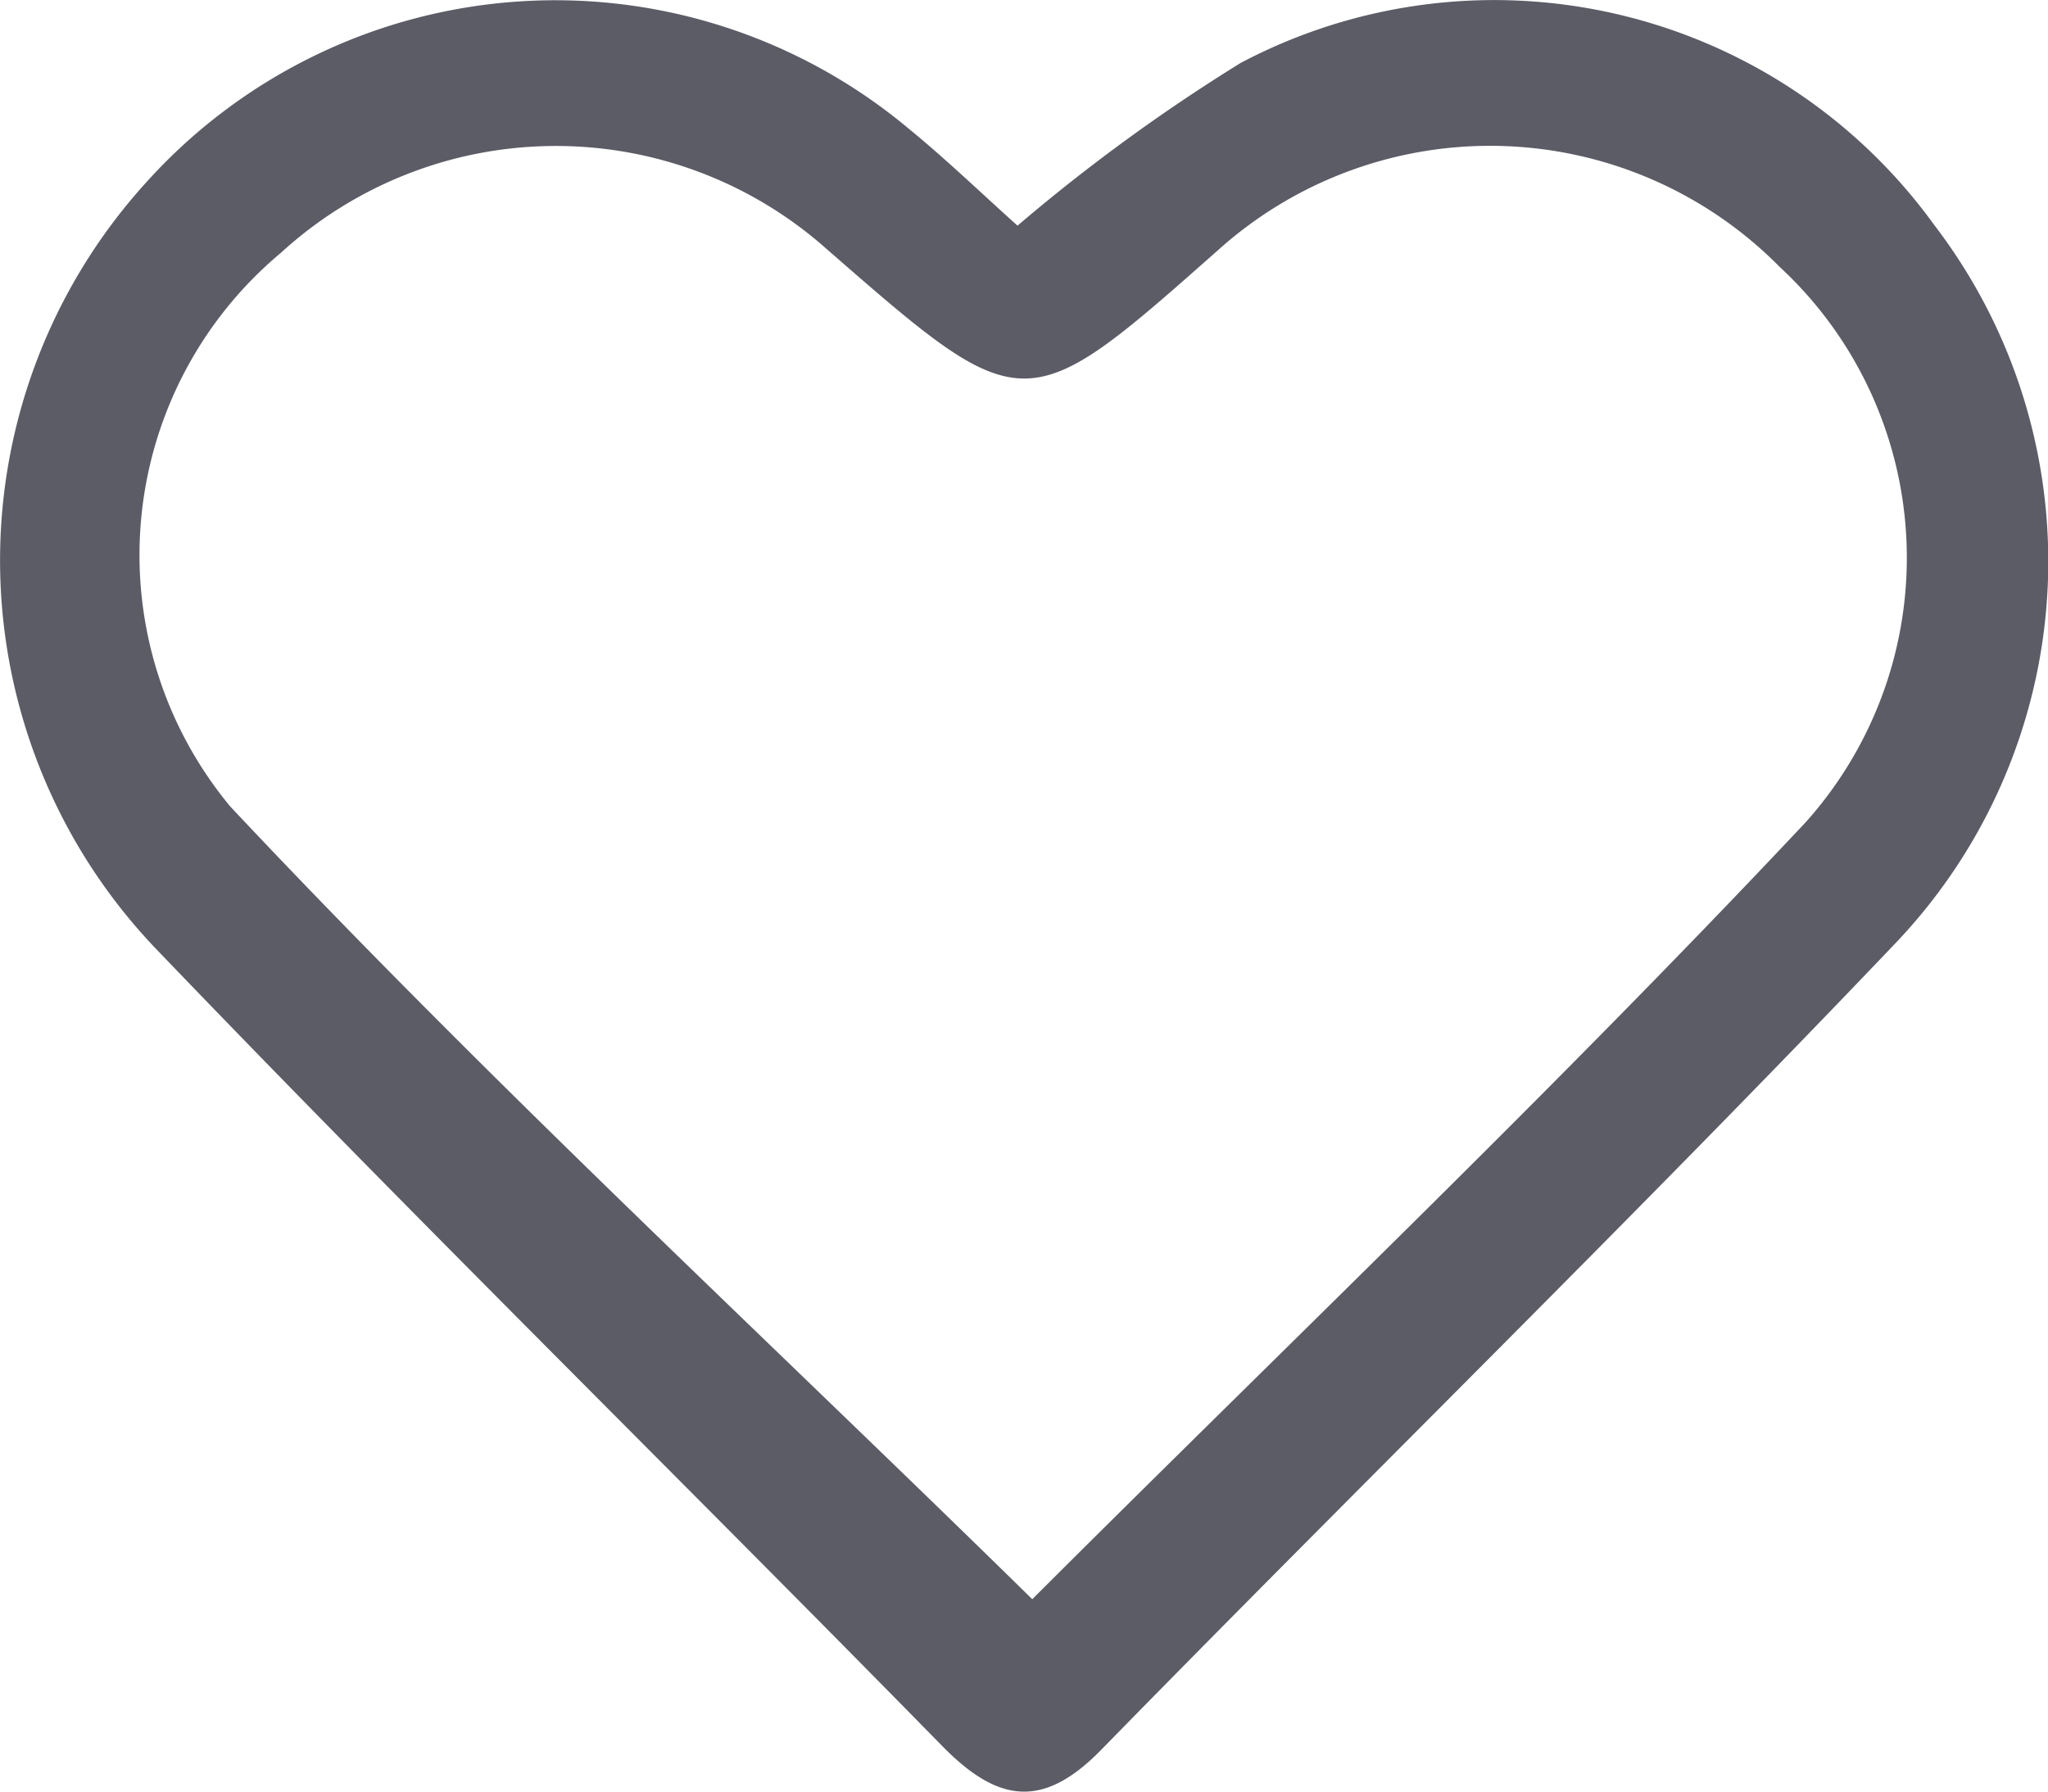
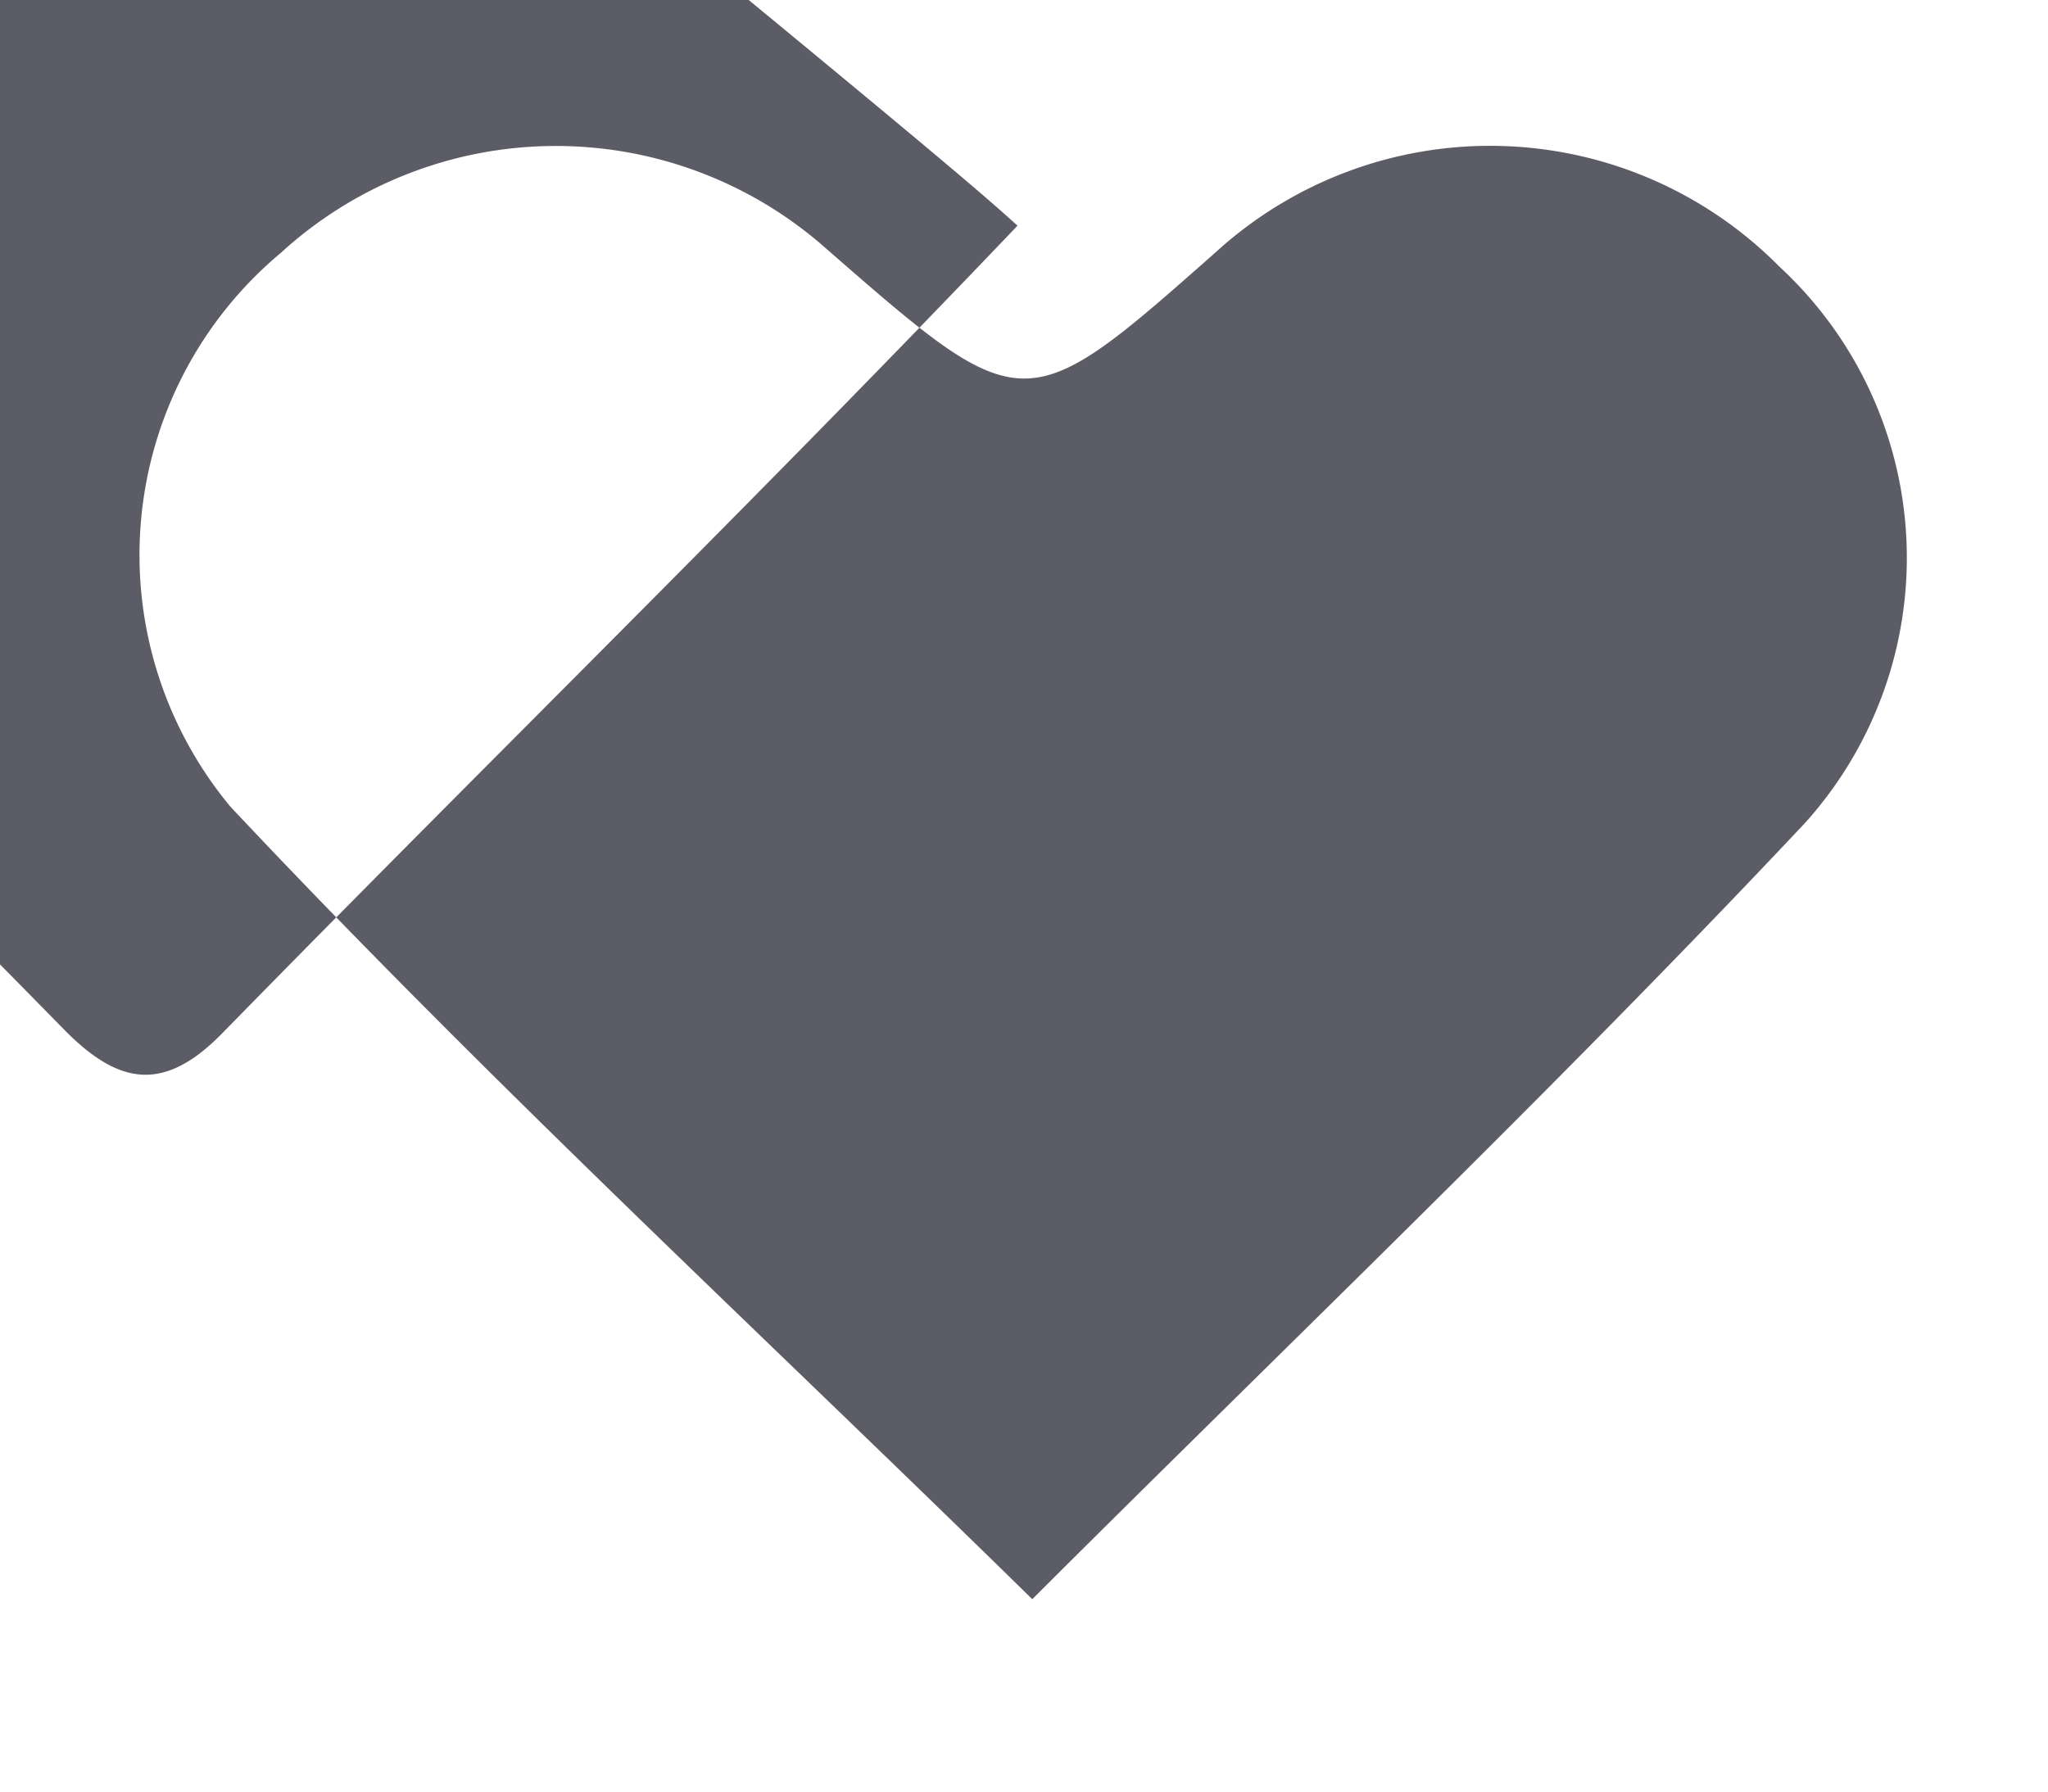
<svg xmlns="http://www.w3.org/2000/svg" width="24" height="21" viewBox="0 0 24 21">
  <g id="Uq6LGL" transform="translate(-102.065 -5227.61)">
    <g id="グループ_261" data-name="グループ 261" transform="translate(102.065 5227.61)">
-       <path id="パス_406" data-name="パス 406" d="M113.989,5230.255a21.189,21.189,0,0,1,2.618-1.909,6.361,6.361,0,0,1,8.124,1.9,6.487,6.487,0,0,1-.446,8.412c-3.055,3.207-6.224,6.3-9.322,9.469-.681.694-1.209.608-1.853-.048-3.068-3.131-6.2-6.2-9.232-9.363a6.587,6.587,0,0,1-.107-8.96,6.45,6.45,0,0,1,8.951-.631C113.148,5229.473,113.546,5229.857,113.989,5230.255Zm.173,16.1c2.969-2.966,6.1-5.954,9.057-9.1a4.646,4.646,0,0,0-.3-6.518,4.767,4.767,0,0,0-6.59-.186c-2.26,2-2.26,2-4.589-.033a4.772,4.772,0,0,0-6.384.056,4.615,4.615,0,0,0-.591,6.491C107.782,5240.278,111.024,5243.275,114.161,5246.354Z" transform="translate(-102.065 -5227.61)" fill="#5c5c67" />
+       <path id="パス_406" data-name="パス 406" d="M113.989,5230.255c-3.055,3.207-6.224,6.3-9.322,9.469-.681.694-1.209.608-1.853-.048-3.068-3.131-6.2-6.2-9.232-9.363a6.587,6.587,0,0,1-.107-8.96,6.45,6.45,0,0,1,8.951-.631C113.148,5229.473,113.546,5229.857,113.989,5230.255Zm.173,16.1c2.969-2.966,6.1-5.954,9.057-9.1a4.646,4.646,0,0,0-.3-6.518,4.767,4.767,0,0,0-6.59-.186c-2.26,2-2.26,2-4.589-.033a4.772,4.772,0,0,0-6.384.056,4.615,4.615,0,0,0-.591,6.491C107.782,5240.278,111.024,5243.275,114.161,5246.354Z" transform="translate(-102.065 -5227.61)" fill="#5c5c67" />
    </g>
  </g>
</svg>